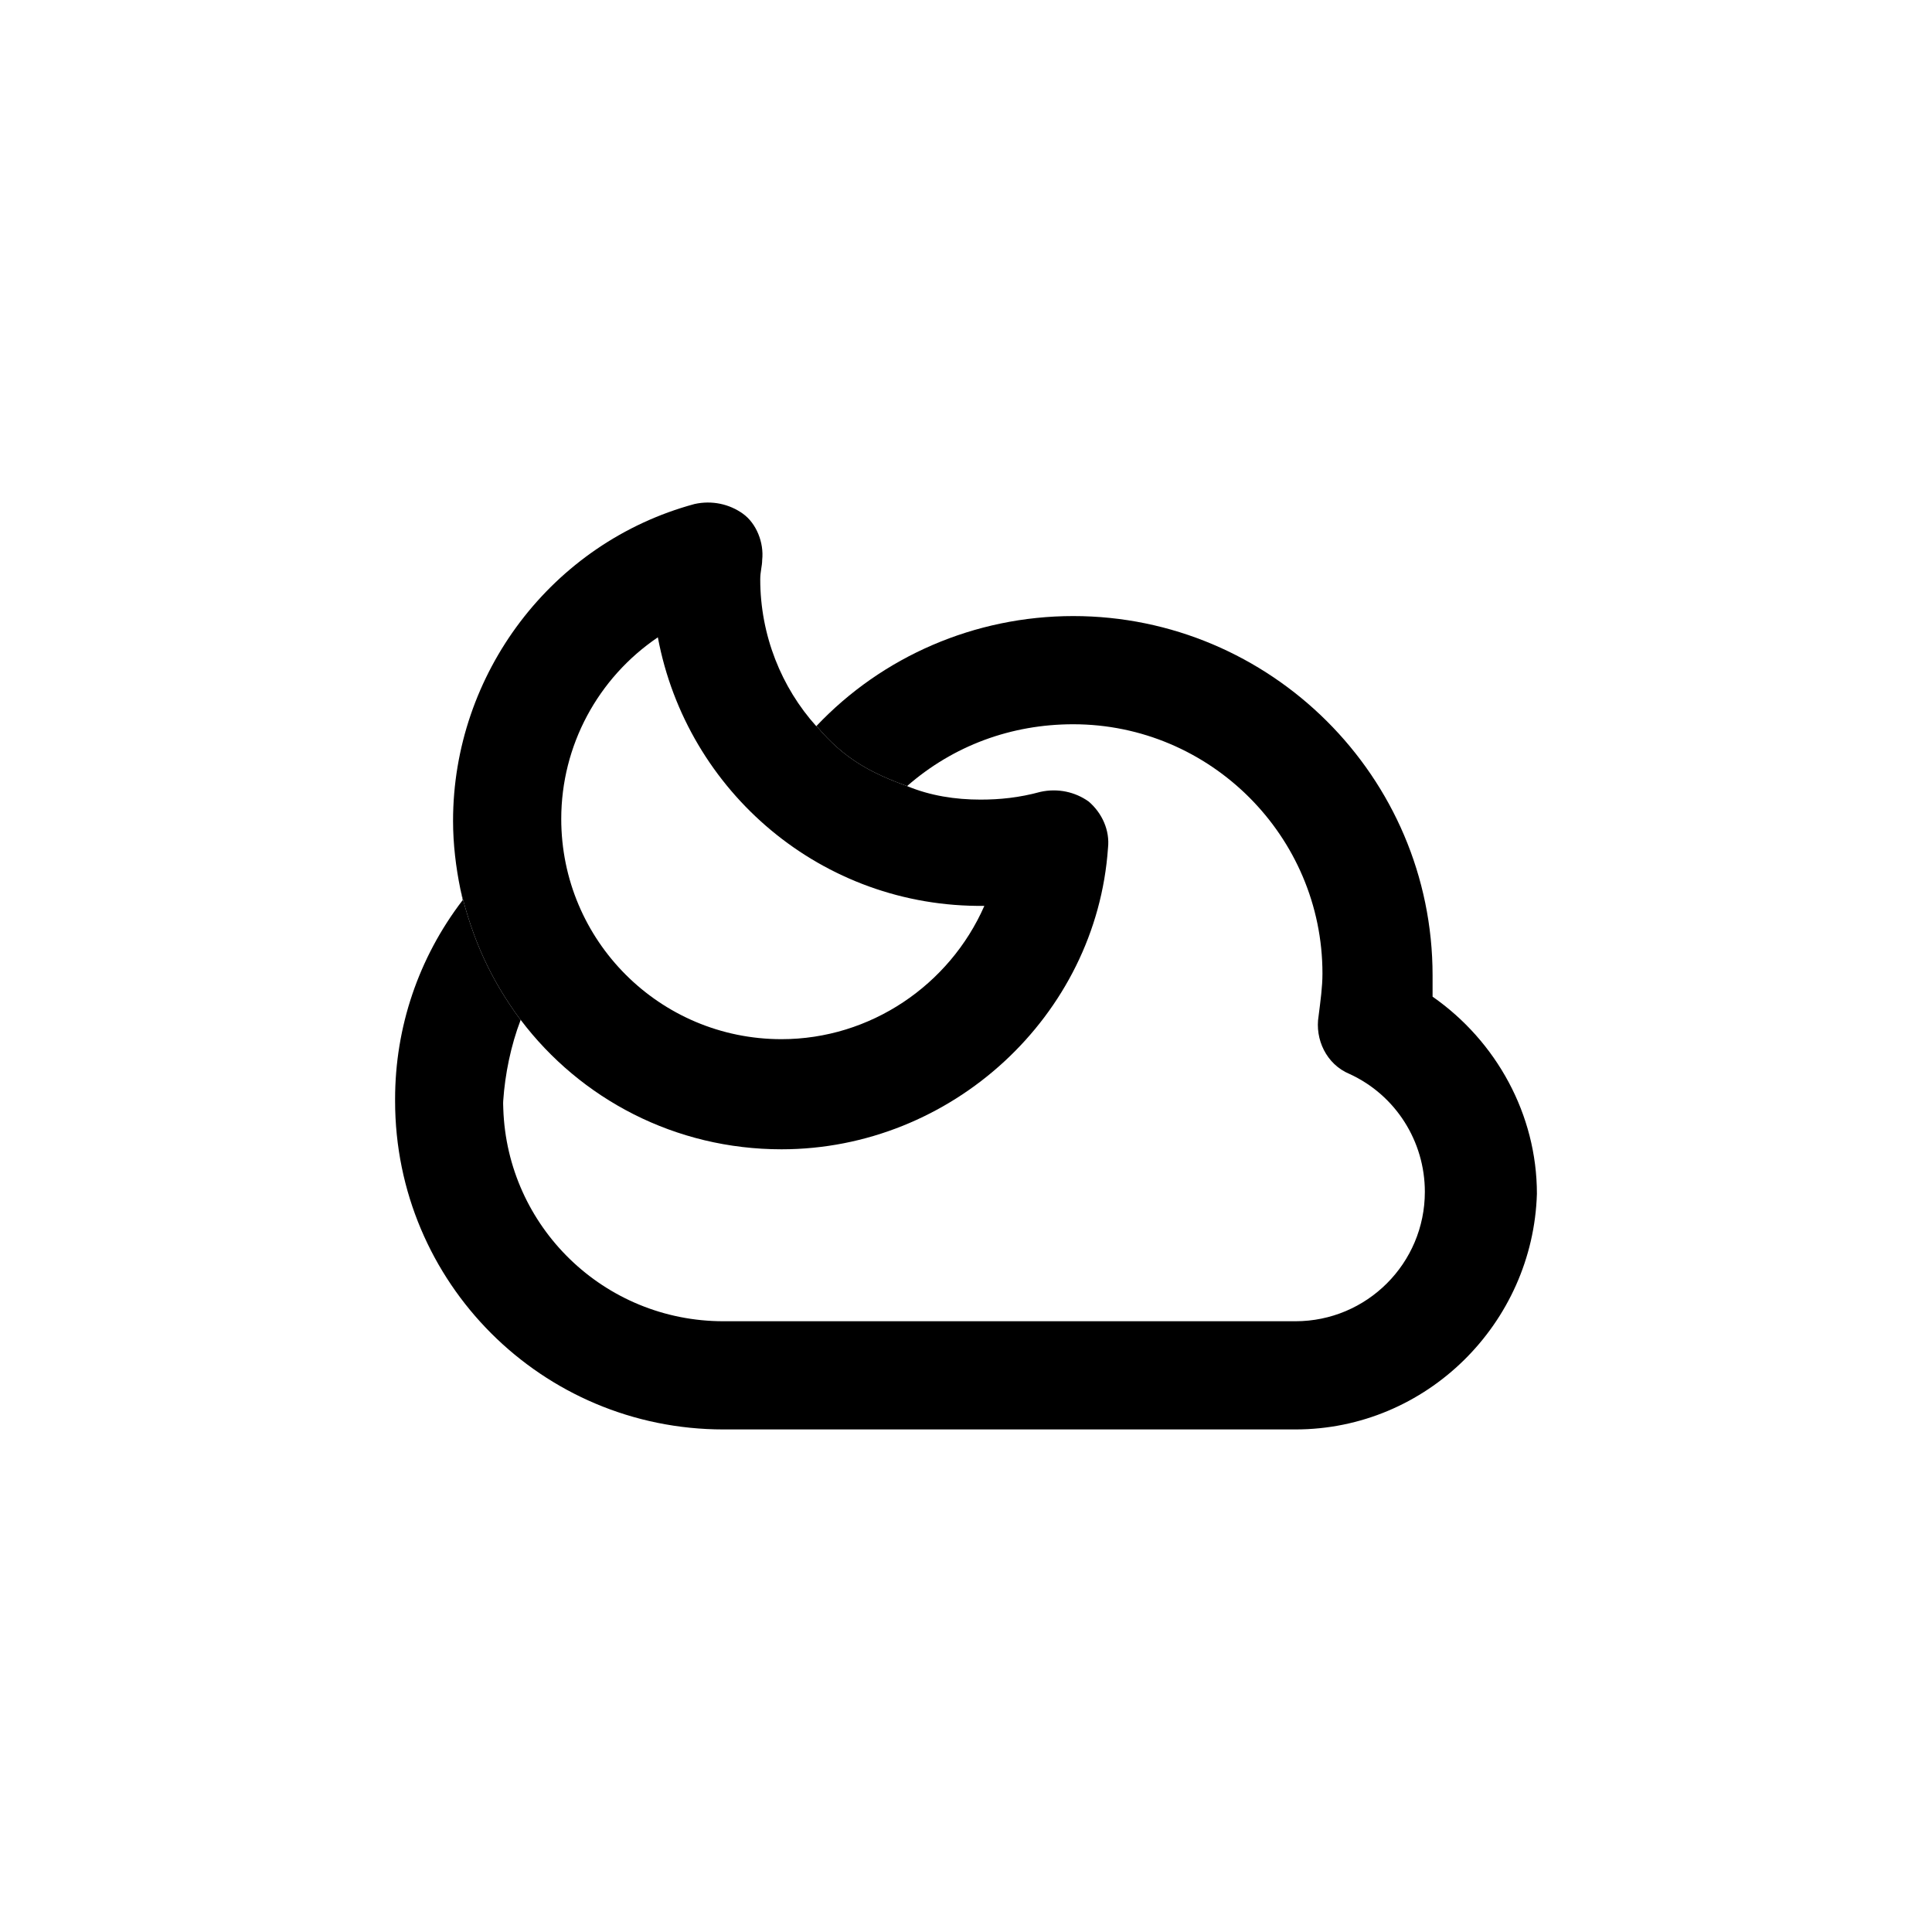
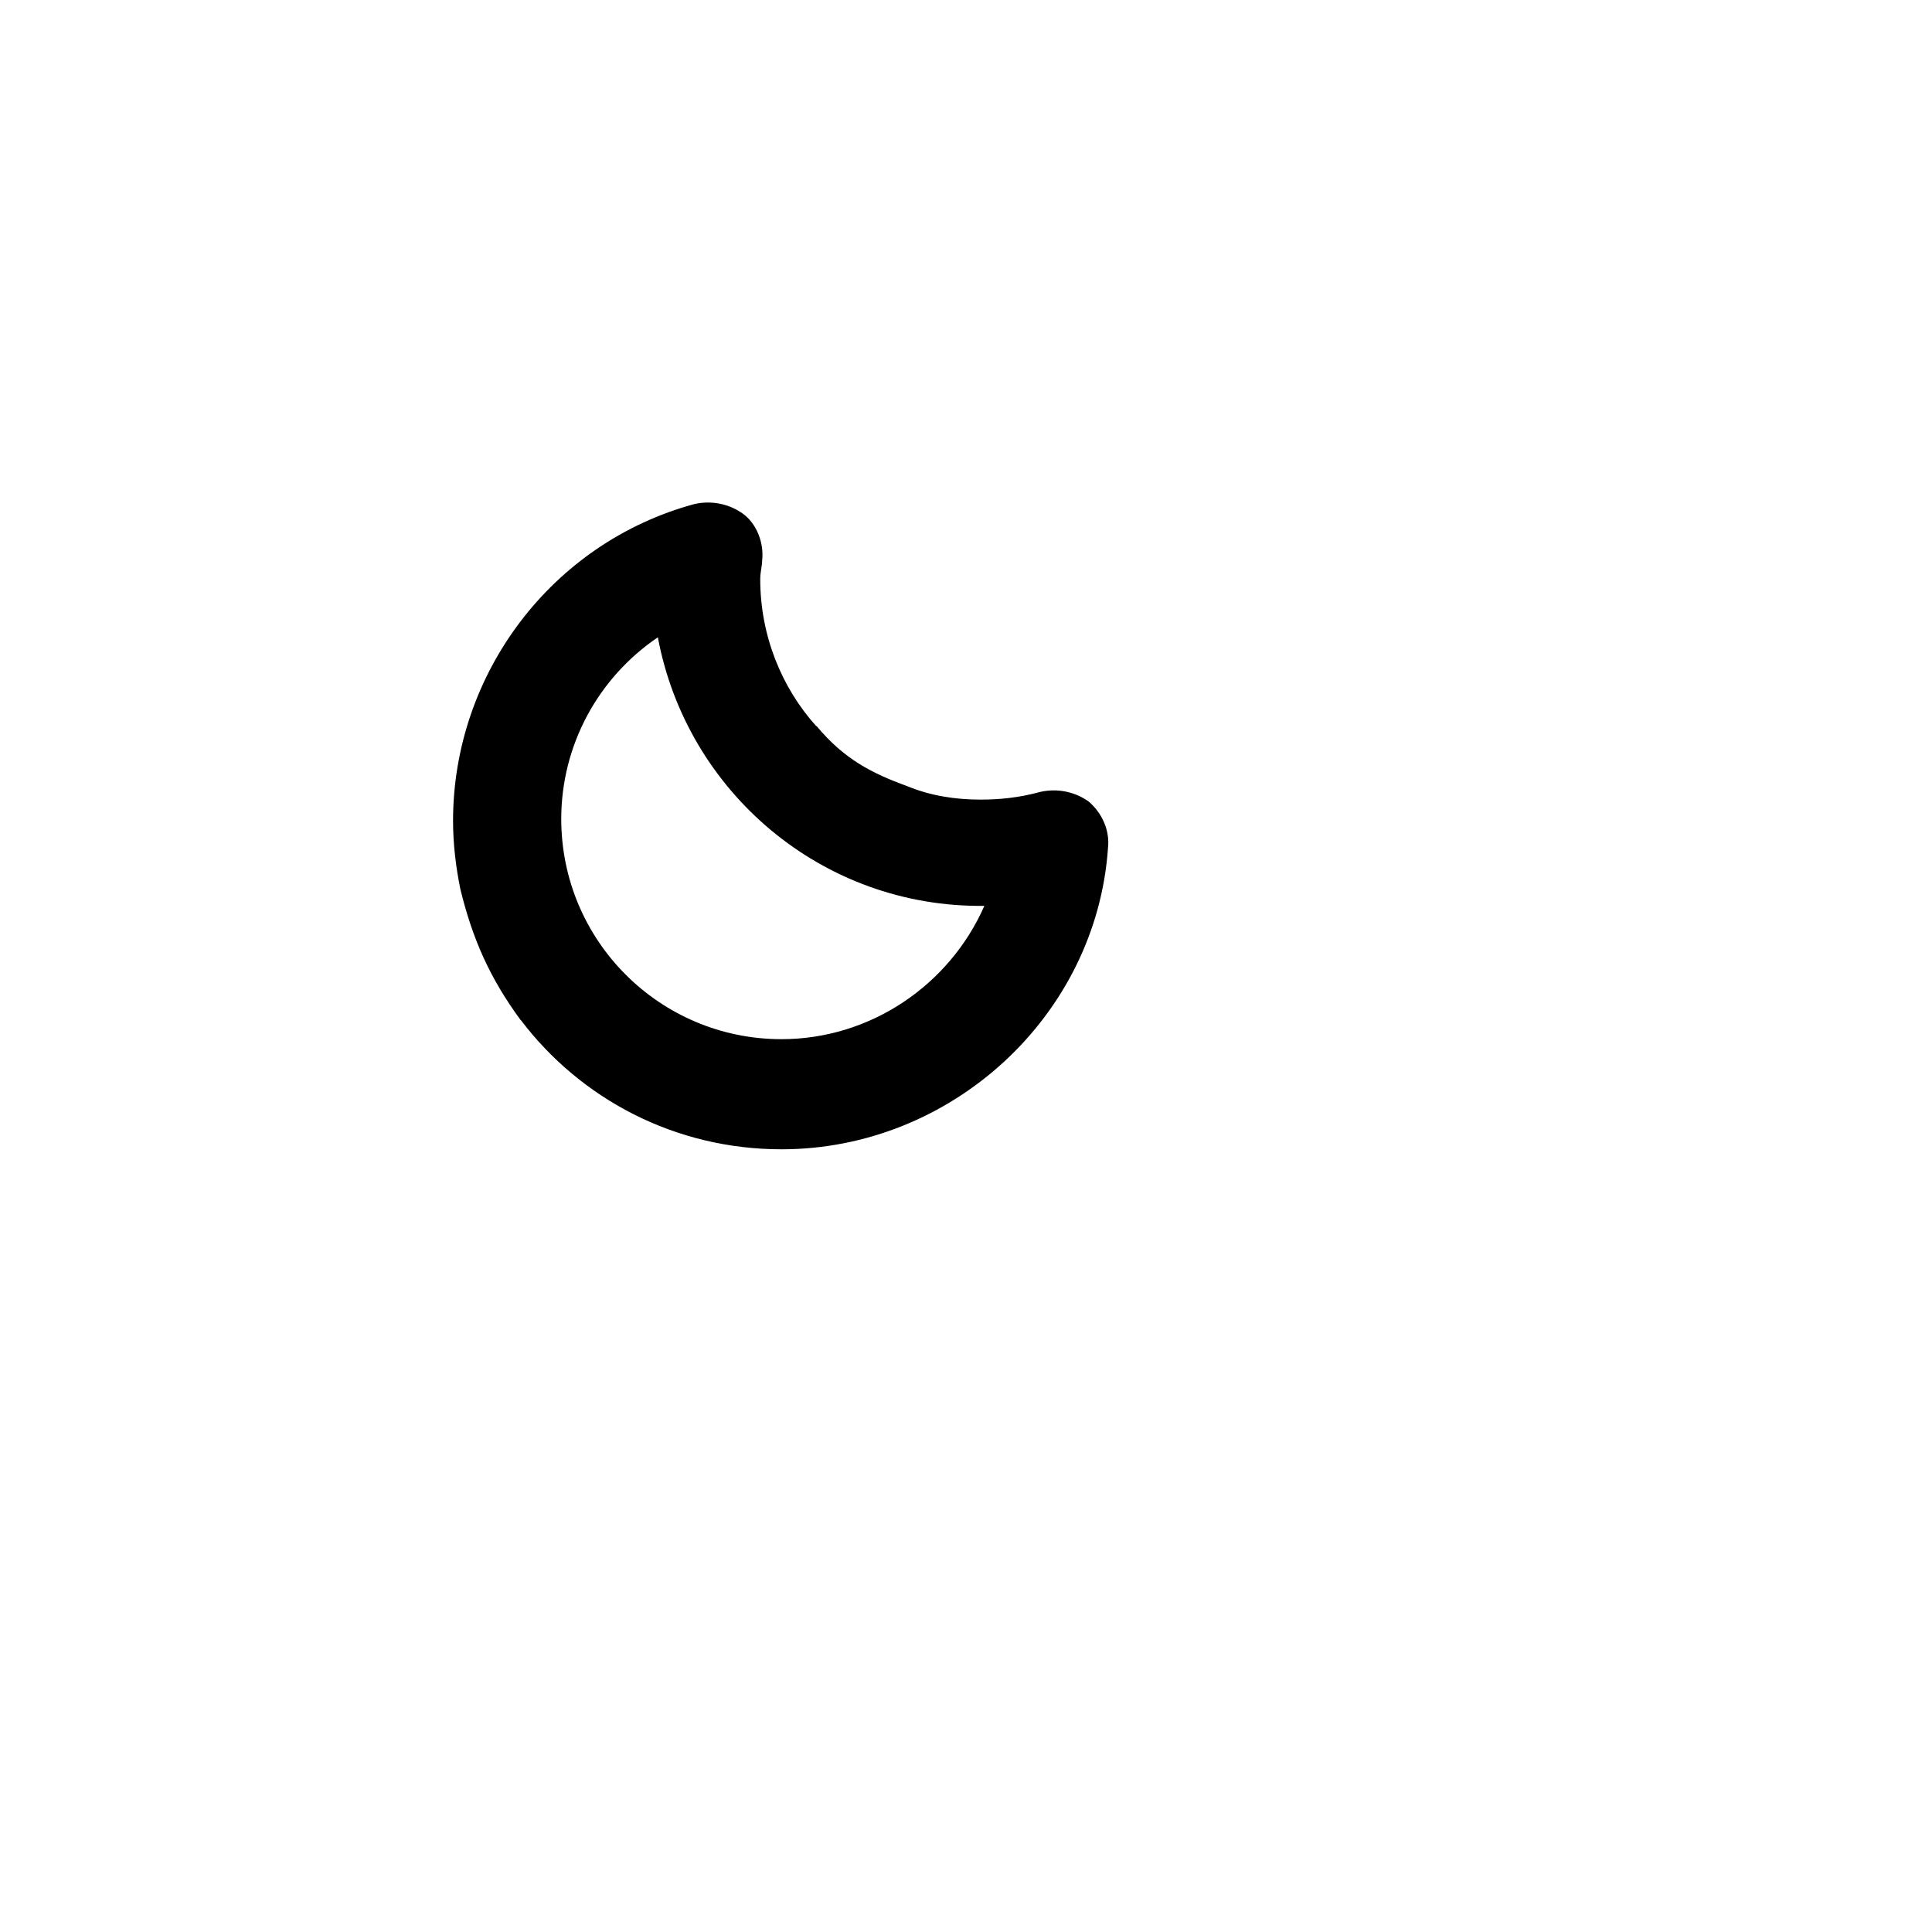
<svg xmlns="http://www.w3.org/2000/svg" width="100%" height="100%" viewBox="0 0 32 32" version="1.1" xml:space="preserve" style="fill-rule:evenodd;clip-rule:evenodd;stroke-linejoin:round;stroke-miterlimit:2;">
  <g transform="matrix(1,0,0,1,-0.016,-0.004)">
    <path d="M7.642,14.735C7.567,14.37 7.52,13.985 7.52,13.6C7.52,11.168 9.152,8.992 11.52,8.352C11.808,8.288 12.096,8.352 12.32,8.512C12.544,8.672 12.672,8.992 12.64,9.28C12.64,9.376 12.608,9.472 12.608,9.6C12.608,10.528 12.96,11.392 13.536,12.032C13.537,12.031 13.538,12.029 13.54,12.028C13.998,12.58 14.462,12.814 15.04,13.024C15.424,13.184 15.84,13.248 16.256,13.248C16.576,13.248 16.896,13.216 17.248,13.12C17.536,13.056 17.824,13.12 18.048,13.28C18.272,13.472 18.4,13.76 18.368,14.048C18.176,16.832 15.776,19.04 12.96,19.04C11.2,19.04 9.632,18.208 8.64,16.896C8.64,16.897 8.639,16.898 8.639,16.899C8.135,16.214 7.845,15.566 7.642,14.735ZM10.912,10.56C9.92,11.232 9.312,12.352 9.312,13.568C9.312,15.584 10.944,17.216 12.96,17.216C14.432,17.216 15.744,16.32 16.32,15.008C13.632,15.04 11.392,13.12 10.912,10.56Z" />
  </g>
  <g transform="matrix(1,0,0,1,-0.016,-0.004)">
-     <path d="M13.54,12.028C14.628,10.878 16.162,10.208 17.792,10.208C21.056,10.208 23.744,12.864 23.744,16.16L23.744,16.512C24.8,17.248 25.472,18.464 25.472,19.776C25.408,21.92 23.648,23.68 21.472,23.68L12,23.68C8.992,23.68 6.56,21.248 6.56,18.24L6.56,18.208C6.56,17.024 6.944,15.872 7.68,14.912C7.667,14.854 7.654,14.795 7.642,14.735C7.845,15.566 8.135,16.214 8.639,16.899C8.479,17.315 8.38,17.798 8.351,18.236C8.347,18.3 8.352,18.304 8.352,18.368C8.416,20.32 10.016,21.888 12,21.888L21.472,21.888C22.656,21.888 23.616,20.928 23.616,19.744C23.616,18.912 23.136,18.144 22.368,17.792C21.984,17.632 21.792,17.216 21.856,16.832C21.888,16.576 21.92,16.352 21.92,16.128C21.92,13.856 20.064,12 17.792,12C16.768,12 15.808,12.352 15.04,13.024C14.462,12.814 13.998,12.58 13.54,12.028Z" />
-   </g>
+     </g>
</svg>